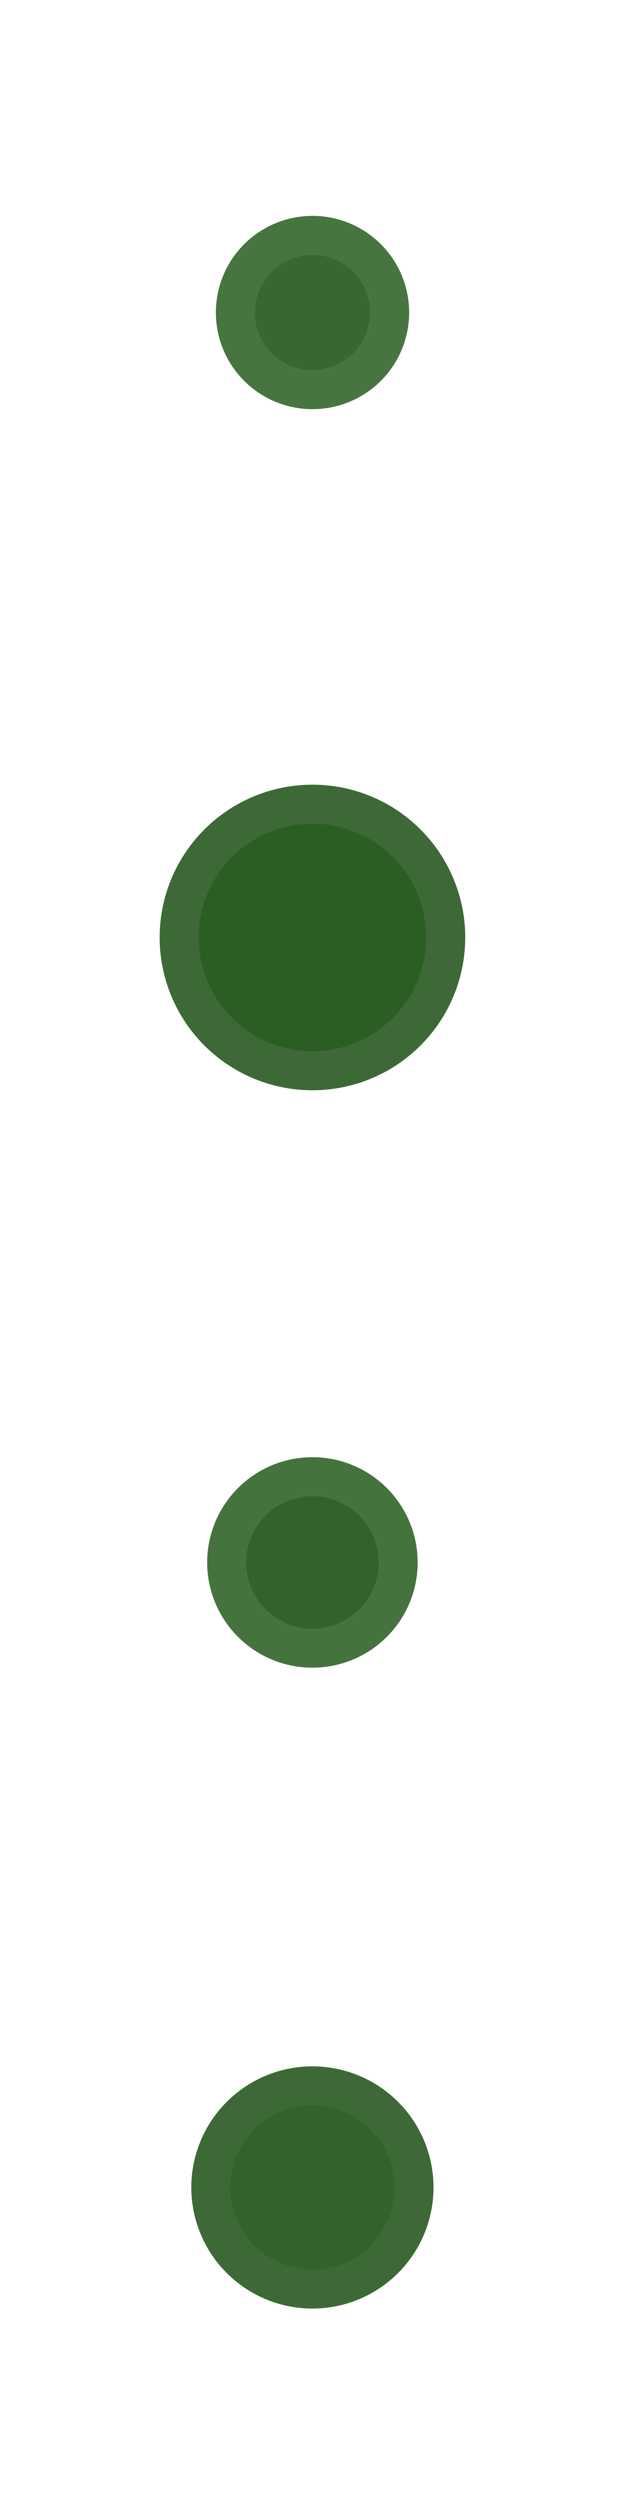
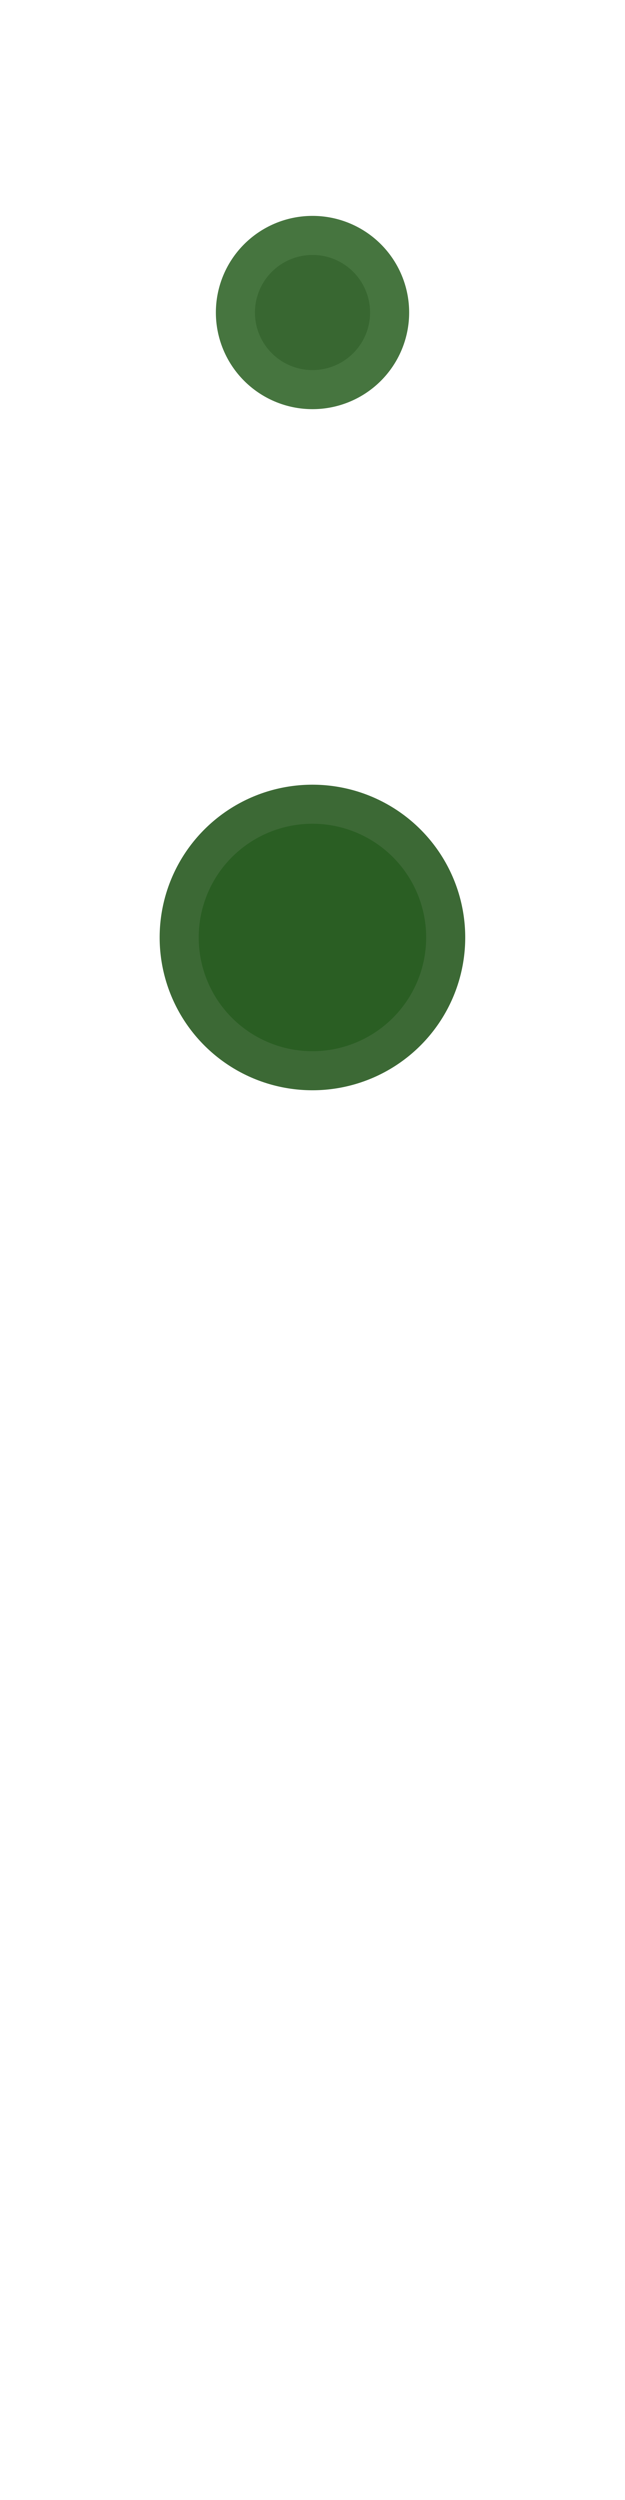
<svg xmlns="http://www.w3.org/2000/svg" xmlns:ns1="http://www.inkscape.org/namespaces/inkscape" xmlns:ns2="http://sodipodi.sourceforge.net/DTD/sodipodi-0.dtd" xmlns:xlink="http://www.w3.org/1999/xlink" id="svg2" version="1.1" ns1:version="0.47 r22583" width="16" height="64" ns2:docname="Droplet.svg" ns1:export-filename="/mnt/y/src/hedge/trunk/share/hedgewars/Data/Themes/Halloween/Droplet.png" ns1:export-xdpi="90" ns1:export-ydpi="90">
  <defs id="defs6">
    <ns1:perspective ns2:type="inkscape:persp3d" ns1:vp_x="0 : 0.5 : 1" ns1:vp_y="0 : 1000 : 0" ns1:vp_z="1 : 0.5 : 1" ns1:persp3d-origin="0.5 : 0.33333333 : 1" id="perspective10" />
    <linearGradient y2="48" x2="64" y1="31.882" x1="64" gradientUnits="userSpaceOnUse" id="linearGradient3615" xlink:href="#linearGradient3617" ns1:collect="always" />
    <ns1:perspective ns2:type="inkscape:persp3d" ns1:vp_x="0 : 0.5 : 1" ns1:vp_y="0 : 1000 : 0" ns1:vp_z="1 : 0.5 : 1" ns1:persp3d-origin="0.5 : 0.33333333 : 1" id="perspective2851" />
    <ns1:perspective ns2:type="inkscape:persp3d" ns1:vp_x="0 : 0.5 : 1" ns1:vp_y="0 : 1000 : 0" ns1:vp_z="1 : 0.5 : 1" ns1:persp3d-origin="0.5 : 0.33333333 : 1" id="perspective2837" />
    <linearGradient y2="48" x2="64" y1="39.058" x1="64" gradientUnits="userSpaceOnUse" id="linearGradient3743" xlink:href="#linearGradient3718" ns1:collect="always" />
    <linearGradient y2="48" x2="64" y1="39.058" x1="64" gradientUnits="userSpaceOnUse" id="linearGradient3738" xlink:href="#linearGradient3718" ns1:collect="always" />
    <linearGradient y2="48" x2="64" y1="39.058" x1="64" gradientUnits="userSpaceOnUse" id="linearGradient3733" xlink:href="#linearGradient3718" ns1:collect="always" />
    <linearGradient y2="48" x2="64" y1="39.058" x1="64" gradientUnits="userSpaceOnUse" id="linearGradient3728" xlink:href="#linearGradient3718" ns1:collect="always" />
    <linearGradient gradientUnits="userSpaceOnUse" y2="48" x2="64" y1="31.882" x1="64" id="linearGradient3724" xlink:href="#linearGradient3605" ns1:collect="always" />
    <ns1:perspective id="perspective10-6" ns1:persp3d-origin="0.5 : 0.33333333 : 1" ns1:vp_z="1 : 0.5 : 1" ns1:vp_y="0 : 1000 : 0" ns1:vp_x="0 : 0.5 : 1" ns2:type="inkscape:persp3d" />
    <linearGradient id="linearGradient3706">
      <stop id="stop3708" offset="0" style="stop-color:#9aa3dc;stop-opacity:1;" />
      <stop id="stop3710" offset="1" style="stop-color:#9aa3dc;stop-opacity:0;" />
    </linearGradient>
    <linearGradient id="linearGradient3718">
      <stop id="stop3720" offset="0" style="stop-color:#545c9d;stop-opacity:1;" />
      <stop style="stop-color:#545c9d;stop-opacity:0.498;" offset="0.5" id="stop3603" />
      <stop id="stop3722" offset="1" style="stop-color:#545c9d;stop-opacity:0;" />
    </linearGradient>
    <linearGradient id="linearGradient3605">
      <stop style="stop-color:#545c9d;stop-opacity:1;" offset="0" id="stop3607" />
      <stop style="stop-color:#545c9d;stop-opacity:0.247;" offset="0.591" id="stop3613" />
      <stop style="stop-color:#545c9d;stop-opacity:0;" offset="1" id="stop3611" />
    </linearGradient>
    <linearGradient id="linearGradient3617">
      <stop id="stop3619" offset="0" style="stop-color:#545c9d;stop-opacity:1;" />
      <stop id="stop3621" offset="0.521" style="stop-color:#545c9d;stop-opacity:0.247;" />
      <stop id="stop3623" offset="1" style="stop-color:#545c9d;stop-opacity:0;" />
    </linearGradient>
    <ns1:perspective id="perspective2844" ns1:persp3d-origin="0.5 : 0.33333333 : 1" ns1:vp_z="1 : 0.5 : 1" ns1:vp_y="0 : 1000 : 0" ns1:vp_x="0 : 0.5 : 1" ns2:type="inkscape:persp3d" />
    <ns1:perspective id="perspective3644" ns1:persp3d-origin="0.5 : 0.33333333 : 1" ns1:vp_z="1 : 0.5 : 1" ns1:vp_y="0 : 1000 : 0" ns1:vp_x="0 : 0.5 : 1" ns2:type="inkscape:persp3d" />
    <ns1:perspective id="perspective2849" ns1:persp3d-origin="0.5 : 0.33333333 : 1" ns1:vp_z="1 : 0.5 : 1" ns1:vp_y="0 : 1000 : 0" ns1:vp_x="0 : 0.5 : 1" ns2:type="inkscape:persp3d" />
    <ns1:perspective id="perspective2850" ns1:persp3d-origin="0.5 : 0.33333333 : 1" ns1:vp_z="1 : 0.5 : 1" ns1:vp_y="0 : 1000 : 0" ns1:vp_x="0 : 0.5 : 1" ns2:type="inkscape:persp3d" />
    <ns1:perspective id="perspective2851-5" ns1:persp3d-origin="0.5 : 0.33333333 : 1" ns1:vp_z="1 : 0.5 : 1" ns1:vp_y="0 : 1000 : 0" ns1:vp_x="0 : 0.5 : 1" ns2:type="inkscape:persp3d" />
    <ns1:perspective id="perspective2852" ns1:persp3d-origin="0.5 : 0.33333333 : 1" ns1:vp_z="1 : 0.5 : 1" ns1:vp_y="0 : 1000 : 0" ns1:vp_x="0 : 0.5 : 1" ns2:type="inkscape:persp3d" />
    <ns1:perspective id="perspective2853" ns1:persp3d-origin="0.5 : 0.33333333 : 1" ns1:vp_z="1 : 0.5 : 1" ns1:vp_y="0 : 1000 : 0" ns1:vp_x="0 : 0.5 : 1" ns2:type="inkscape:persp3d" />
    <ns1:perspective id="perspective2854" ns1:persp3d-origin="0.5 : 0.33333333 : 1" ns1:vp_z="1 : 0.5 : 1" ns1:vp_y="0 : 1000 : 0" ns1:vp_x="0 : 0.5 : 1" ns2:type="inkscape:persp3d" />
    <ns1:perspective id="perspective2855" ns1:persp3d-origin="0.5 : 0.33333333 : 1" ns1:vp_z="1 : 0.5 : 1" ns1:vp_y="0 : 1000 : 0" ns1:vp_x="0 : 0.5 : 1" ns2:type="inkscape:persp3d" />
  </defs>
  <ns2:namedview pagecolor="#46753f" bordercolor="#666666" borderopacity="1" objecttolerance="10" gridtolerance="10" guidetolerance="10" ns1:pageopacity="0" ns1:pageshadow="2" ns1:window-width="971" ns1:window-height="771" id="namedview4" showgrid="false" ns1:zoom="5.6568542" ns1:cx="3.4822665" ns1:cy="39.992776" ns1:window-x="0" ns1:window-y="0" ns1:window-maximized="0" ns1:current-layer="svg2" />
-   <path ns2:type="arc" style="color:#000000;fill:#31632a;fill-opacity:1;fill-rule:nonzero;stroke:#3c6935;stroke-width:1.733;stroke-miterlimit:4;stroke-opacity:1;stroke-dasharray:none;marker:none;visibility:visible;display:inline;overflow:visible;enable-background:accumulate" id="path2884" ns2:cx="7.7661896" ns2:cy="8.4255676" ns2:rx="4.5063076" ns2:ry="4.5063076" d="m 12.272,8.426 a 4.506,4.506 0 1 1 -9.013,0 4.506,4.506 0 1 1 9.013,0 z" transform="matrix(0.577,0,0,0.577,3.517,51.137)" />
-   <path transform="matrix(0.487,0,0,0.487,4.216,35.895)" d="m 12.272,8.426 a 4.506,4.506 0 1 1 -9.013,0 4.506,4.506 0 1 1 9.013,0 z" ns2:ry="4.5063076" ns2:rx="4.5063076" ns2:cy="8.4255676" ns2:cx="7.7661896" id="path3630" style="color:#000000;fill:#31632a;fill-opacity:1;fill-rule:nonzero;stroke:#45733e;stroke-width:2.052;stroke-miterlimit:4;stroke-opacity:1;stroke-dasharray:none;marker:none;visibility:visible;display:inline;overflow:visible;enable-background:accumulate" ns2:type="arc" />
  <path ns2:type="arc" style="color:#000000;fill:#2a5e23;fill-opacity:1;fill-rule:nonzero;stroke:#3c6935;stroke-width:1.321;stroke-miterlimit:4;stroke-opacity:1;stroke-dasharray:none;marker:none;visibility:visible;display:inline;overflow:visible;enable-background:accumulate" id="path3632" ns2:cx="7.7661896" ns2:cy="8.4255676" ns2:rx="4.5063076" ns2:ry="4.5063076" d="m 12.272,8.426 a 4.506,4.506 0 1 1 -9.013,0 4.506,4.506 0 1 1 9.013,0 z" transform="matrix(0.757,0,0,0.757,2.12,17.621)" />
-   <path transform="matrix(0.438,0,0,0.438,4.599,4.31)" d="m 12.272,8.426 a 4.506,4.506 0 1 1 -9.013,0 4.506,4.506 0 1 1 9.013,0 z" ns2:ry="4.5063076" ns2:rx="4.5063076" ns2:cy="8.4255676" ns2:cx="7.7661896" id="path3634" style="color:#000000;fill:#386731;fill-opacity:1;fill-rule:nonzero;stroke:#46753f;stroke-width:2.284;stroke-miterlimit:4;stroke-opacity:1;stroke-dasharray:none;marker:none;visibility:visible;display:inline;overflow:visible;enable-background:accumulate" ns2:type="arc" />
+   <path transform="matrix(0.438,0,0,0.438,4.599,4.31)" d="m 12.272,8.426 a 4.506,4.506 0 1 1 -9.013,0 4.506,4.506 0 1 1 9.013,0 " ns2:ry="4.5063076" ns2:rx="4.5063076" ns2:cy="8.4255676" ns2:cx="7.7661896" id="path3634" style="color:#000000;fill:#386731;fill-opacity:1;fill-rule:nonzero;stroke:#46753f;stroke-width:2.284;stroke-miterlimit:4;stroke-opacity:1;stroke-dasharray:none;marker:none;visibility:visible;display:inline;overflow:visible;enable-background:accumulate" ns2:type="arc" />
</svg>